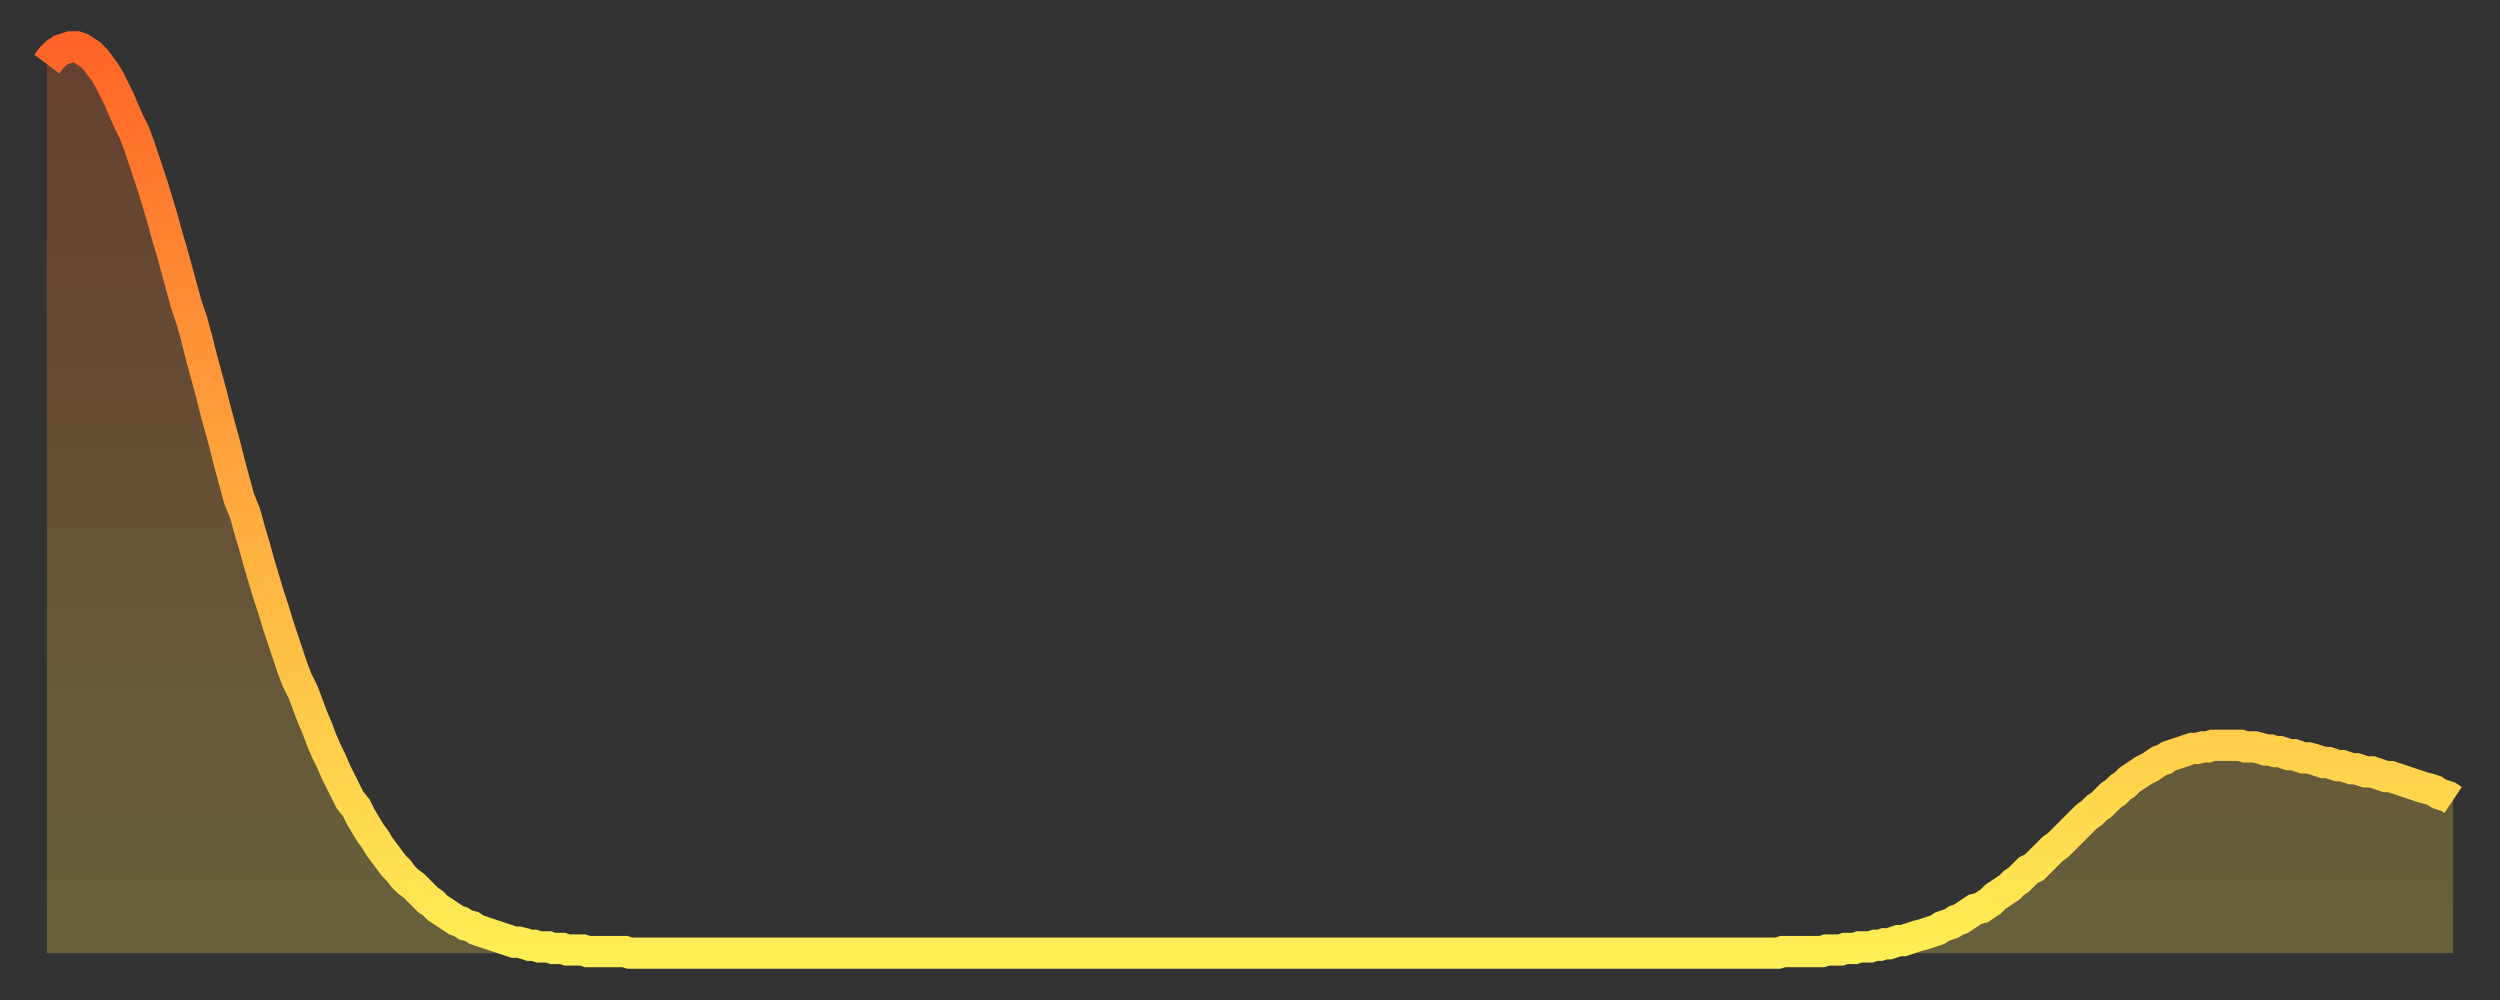
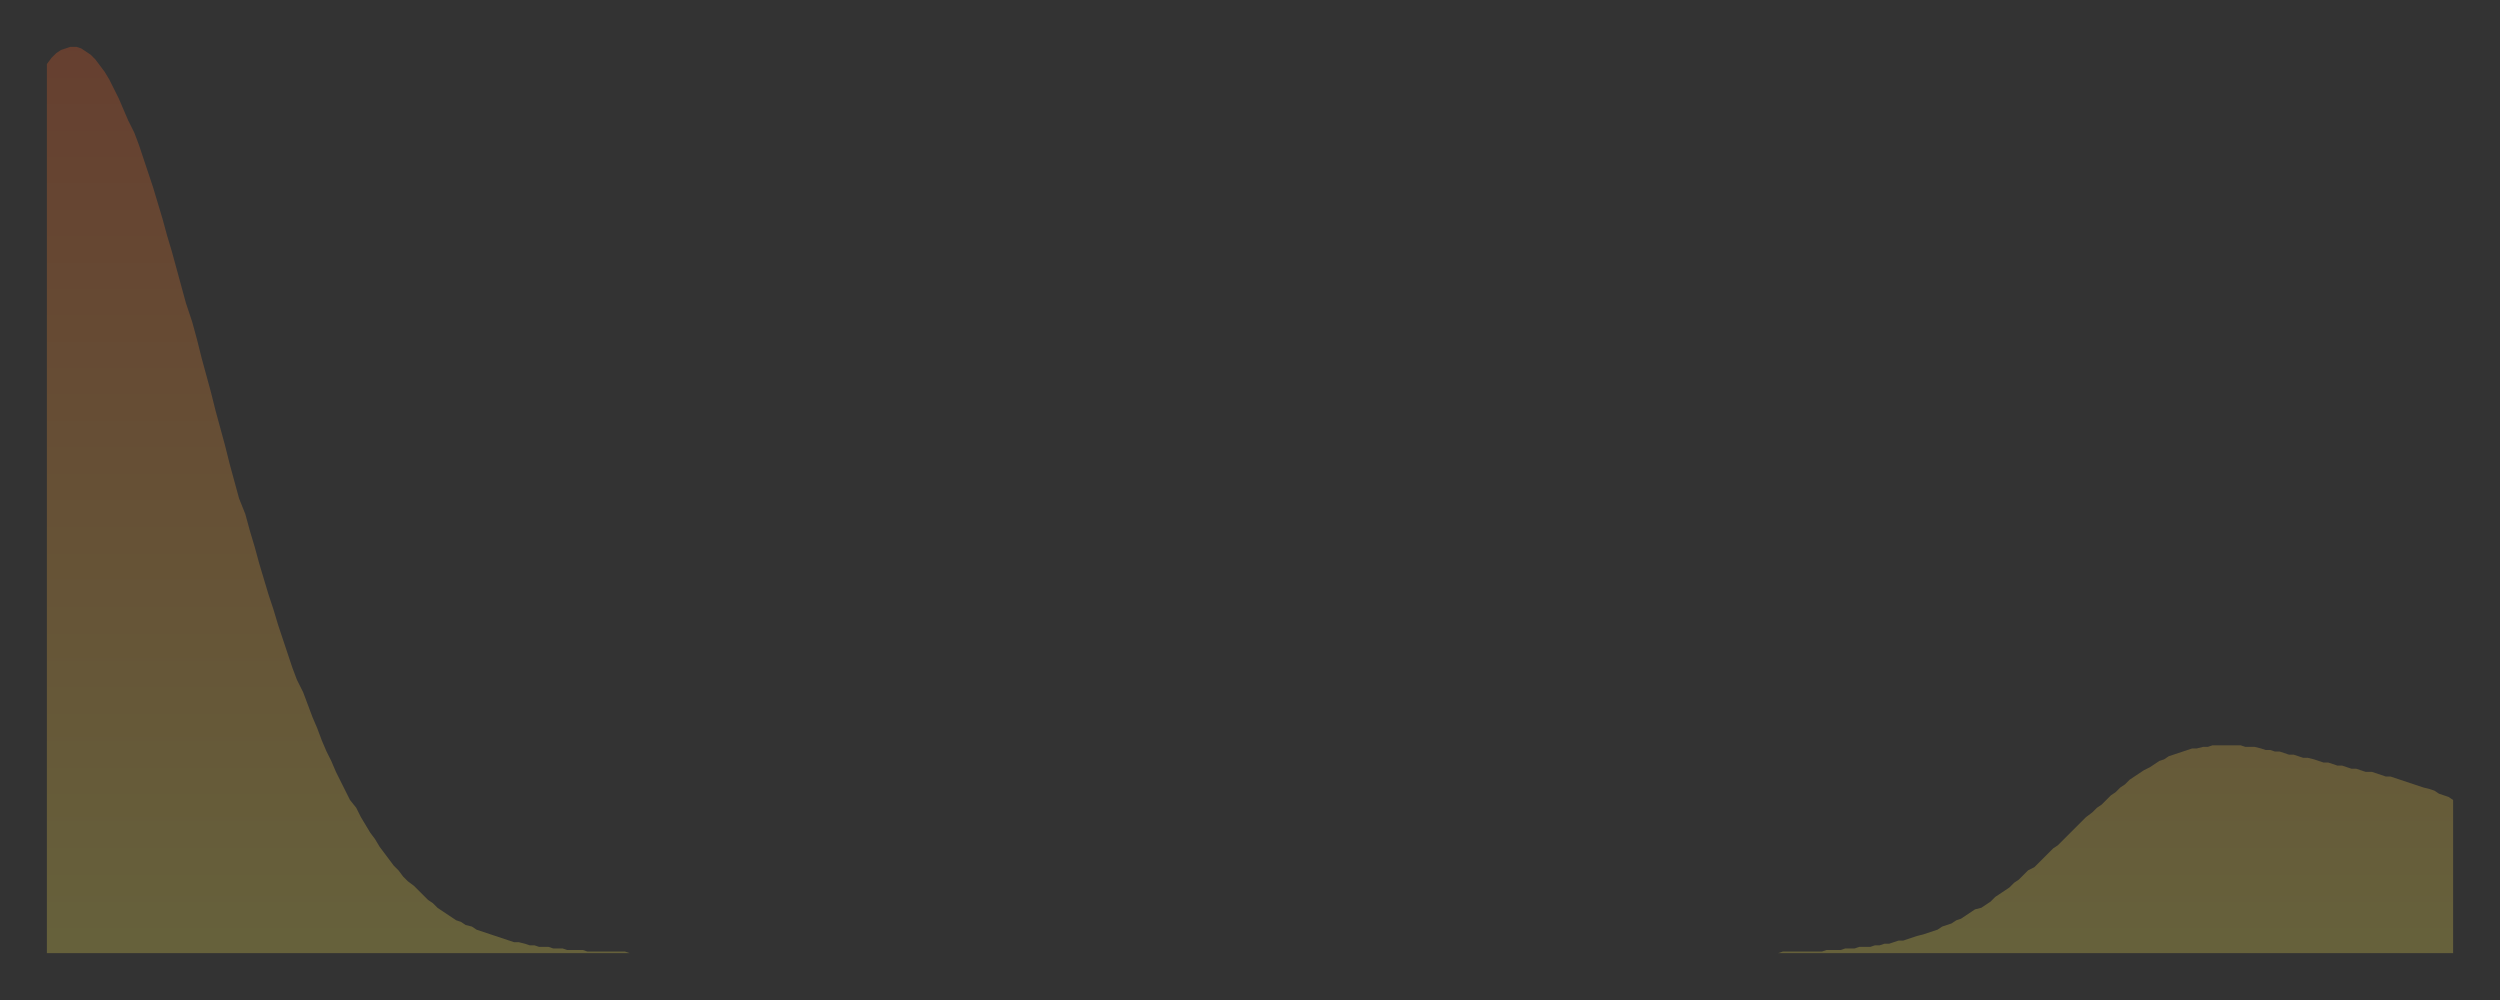
<svg xmlns="http://www.w3.org/2000/svg" baseProfile="full" height="64" version="1.1" width="160">
  <rect width="100%" height="100%" fill="#333333" stroke="none" />
  <defs>
    <linearGradient id="id427792" x1="0" x2="0" y1="0" y2="1">
      <stop offset="0%" stop-color="#ff6527" />
      <stop offset="50%" stop-color="#ffaa3e" />
      <stop offset="100%" stop-color="#ffee55" />
    </linearGradient>
  </defs>
  <g transform="translate(3,3)">
    <g>
-       <path d="M 0.0 1.1 0.3 0.7 0.6 0.4 0.9 0.2 1.2 0.1 1.5 0.0 1.9 0.0 2.2 0.1 2.5 0.3 2.8 0.5 3.1 0.8 3.4 1.2 3.7 1.6 4.0 2.1 4.3 2.7 4.6 3.3 4.9 4.0 5.2 4.7 5.6 5.5 5.9 6.3 6.2 7.2 6.5 8.1 6.8 9.0 7.1 10.0 7.4 11.0 7.7 12.1 8.0 13.1 8.3 14.2 8.6 15.3 8.9 16.4 9.3 17.6 9.6 18.7 9.9 19.9 10.2 21.0 10.5 22.1 10.8 23.3 11.1 24.4 11.4 25.5 11.7 26.7 12.0 27.8 12.3 28.9 12.7 29.9 13.0 31.0 13.3 32.0 13.6 33.1 13.9 34.1 14.2 35.1 14.5 36.0 14.8 37.0 15.1 37.9 15.4 38.8 15.7 39.7 16.0 40.5 16.4 41.3 16.7 42.1 17.0 42.9 17.3 43.6 17.6 44.4 17.9 45.1 18.2 45.7 18.5 46.4 18.8 47.0 19.1 47.6 19.4 48.2 19.8 48.7 20.1 49.3 20.4 49.8 20.7 50.3 21.0 50.7 21.3 51.2 21.6 51.6 21.9 52.0 22.2 52.4 22.5 52.7 22.8 53.1 23.1 53.4 23.5 53.7 23.8 54.0 24.1 54.3 24.4 54.6 24.7 54.8 25.0 55.1 25.3 55.3 25.6 55.5 25.9 55.7 26.2 55.9 26.5 56.0 26.8 56.2 27.2 56.3 27.5 56.5 27.8 56.6 28.1 56.7 28.4 56.8 28.7 56.9 29.0 57.0 29.3 57.1 29.6 57.2 29.9 57.3 30.2 57.3 30.6 57.4 30.9 57.5 31.2 57.5 31.5 57.6 31.8 57.6 32.1 57.6 32.4 57.7 32.7 57.7 33.0 57.7 33.3 57.8 33.6 57.8 33.9 57.8 34.3 57.8 34.6 57.9 34.9 57.9 35.2 57.9 35.5 57.9 35.8 57.9 36.1 57.9 36.4 57.9 36.7 57.9 37.0 57.9 37.3 58.0 37.7 58.0 38.0 58.0 38.3 58.0 38.6 58.0 38.9 58.0 39.2 58.0 39.5 58.0 39.8 58.0 40.1 58.0 40.4 58.0 40.7 58.0 41.0 58.0 41.4 58.0 41.7 58.0 42.0 58.0 42.3 58.0 42.6 58.0 42.9 58.0 43.2 58.0 43.5 58.0 43.8 58.0 44.1 58.0 44.4 58.0 44.7 58.0 45.1 58.0 45.4 58.0 45.7 58.0 46.0 58.0 46.3 58.0 46.6 58.0 46.9 58.0 47.2 58.0 47.5 58.0 47.8 58.0 48.1 58.0 48.5 58.0 48.8 58.0 49.1 58.0 49.4 58.0 49.7 58.0 50.0 58.0 50.3 58.0 50.6 58.0 50.9 58.0 51.2 58.0 51.5 58.0 51.8 58.0 52.2 58.0 52.5 58.0 52.8 58.0 53.1 58.0 53.4 58.0 53.7 58.0 54.0 58.0 54.3 58.0 54.6 58.0 54.9 58.0 55.2 58.0 55.6 58.0 55.9 58.0 56.2 58.0 56.5 58.0 56.8 58.0 57.1 58.0 57.4 58.0 57.7 58.0 58.0 58.0 58.3 58.0 58.6 58.0 58.9 58.0 59.3 58.0 59.6 58.0 59.9 58.0 60.2 58.0 60.5 58.0 60.8 58.0 61.1 58.0 61.4 58.0 61.7 58.0 62.0 58.0 62.3 58.0 62.6 58.0 63.0 58.0 63.3 58.0 63.6 58.0 63.9 58.0 64.2 58.0 64.5 58.0 64.8 58.0 65.1 58.0 65.4 58.0 65.7 58.0 66.0 58.0 66.4 58.0 66.7 58.0 67.0 58.0 67.3 58.0 67.6 58.0 67.9 58.0 68.2 58.0 68.5 58.0 68.8 58.0 69.1 58.0 69.4 58.0 69.7 58.0 70.1 58.0 70.4 58.0 70.7 58.0 71.0 58.0 71.3 58.0 71.6 58.0 71.9 58.0 72.2 58.0 72.5 58.0 72.8 58.0 73.1 58.0 73.5 58.0 73.8 58.0 74.1 58.0 74.4 58.0 74.7 58.0 75.0 58.0 75.3 58.0 75.6 58.0 75.9 58.0 76.2 58.0 76.5 58.0 76.8 58.0 77.2 58.0 77.5 58.0 77.8 58.0 78.1 58.0 78.4 58.0 78.7 58.0 79.0 58.0 79.3 58.0 79.6 58.0 79.9 58.0 80.2 58.0 80.5 58.0 80.9 58.0 81.2 58.0 81.5 58.0 81.8 58.0 82.1 58.0 82.4 58.0 82.7 58.0 83.0 58.0 83.3 58.0 83.6 58.0 83.9 58.0 84.3 58.0 84.6 58.0 84.9 58.0 85.2 58.0 85.5 58.0 85.8 58.0 86.1 58.0 86.4 58.0 86.7 58.0 87.0 58.0 87.3 58.0 87.6 58.0 88.0 58.0 88.3 58.0 88.6 58.0 88.9 58.0 89.2 58.0 89.5 58.0 89.8 58.0 90.1 58.0 90.4 58.0 90.7 58.0 91.0 58.0 91.4 58.0 91.7 58.0 92.0 58.0 92.3 58.0 92.6 58.0 92.9 58.0 93.2 58.0 93.5 58.0 93.8 58.0 94.1 58.0 94.4 58.0 94.7 58.0 95.1 58.0 95.4 58.0 95.7 58.0 96.0 58.0 96.3 58.0 96.6 58.0 96.9 58.0 97.2 58.0 97.5 58.0 97.8 58.0 98.1 58.0 98.4 58.0 98.8 58.0 99.1 58.0 99.4 58.0 99.7 58.0 100.0 58.0 100.3 58.0 100.6 58.0 100.9 58.0 101.2 58.0 101.5 58.0 101.8 58.0 102.2 58.0 102.5 58.0 102.8 58.0 103.1 58.0 103.4 58.0 103.7 58.0 104.0 58.0 104.3 58.0 104.6 58.0 104.9 58.0 105.2 58.0 105.5 58.0 105.9 58.0 106.2 58.0 106.5 58.0 106.8 58.0 107.1 58.0 107.4 58.0 107.7 58.0 108.0 58.0 108.3 58.0 108.6 58.0 108.9 58.0 109.3 58.0 109.6 58.0 109.9 58.0 110.2 58.0 110.5 58.0 110.8 58.0 111.1 57.9 111.4 57.9 111.7 57.9 112.0 57.9 112.3 57.9 112.6 57.9 113.0 57.9 113.3 57.9 113.6 57.9 113.9 57.8 114.2 57.8 114.5 57.8 114.8 57.8 115.1 57.7 115.4 57.7 115.7 57.7 116.0 57.6 116.3 57.6 116.7 57.6 117.0 57.5 117.3 57.5 117.6 57.4 117.9 57.4 118.2 57.3 118.5 57.2 118.8 57.2 119.1 57.1 119.4 57.0 119.7 56.9 120.1 56.8 120.4 56.7 120.7 56.6 121.0 56.5 121.3 56.3 121.6 56.2 121.9 56.1 122.2 55.9 122.5 55.8 122.8 55.6 123.1 55.4 123.4 55.2 123.8 55.1 124.1 54.9 124.4 54.7 124.7 54.4 125.0 54.2 125.3 54.0 125.6 53.8 125.9 53.5 126.2 53.3 126.5 53.0 126.8 52.7 127.2 52.5 127.5 52.2 127.8 51.9 128.1 51.6 128.4 51.3 128.7 51.1 129.0 50.8 129.3 50.5 129.6 50.2 129.9 49.9 130.2 49.6 130.5 49.3 130.9 49.0 131.2 48.7 131.5 48.5 131.8 48.2 132.1 47.9 132.4 47.7 132.7 47.4 133.0 47.2 133.3 46.9 133.6 46.7 133.9 46.5 134.2 46.3 134.6 46.1 134.9 45.9 135.2 45.7 135.5 45.6 135.8 45.4 136.1 45.3 136.4 45.2 136.7 45.1 137.0 45.0 137.3 44.9 137.6 44.9 138.0 44.8 138.3 44.8 138.6 44.7 138.9 44.7 139.2 44.7 139.5 44.7 139.8 44.7 140.1 44.7 140.4 44.7 140.7 44.8 141.0 44.8 141.3 44.8 141.7 44.9 142.0 45.0 142.3 45.0 142.6 45.1 142.9 45.1 143.2 45.2 143.5 45.3 143.8 45.3 144.1 45.4 144.4 45.5 144.7 45.5 145.1 45.6 145.4 45.7 145.7 45.8 146.0 45.8 146.3 45.9 146.6 46.0 146.9 46.0 147.2 46.1 147.5 46.2 147.8 46.2 148.1 46.3 148.4 46.4 148.8 46.4 149.1 46.5 149.4 46.6 149.7 46.7 150.0 46.7 150.3 46.8 150.6 46.9 150.9 47.0 151.2 47.1 151.5 47.2 151.8 47.3 152.1 47.4 152.5 47.5 152.8 47.6 153.1 47.8 153.4 47.9 153.7 48.0 154.0 48.2" fill="none" id="graph-curve" opacity="1" stroke="url(#id427792)" stroke-width="2" />
      <path d="M 0 58 L 0.0 1.1 0.3 0.7 0.6 0.4 0.9 0.2 1.2 0.1 1.5 0.0 1.9 0.0 2.2 0.1 2.5 0.3 2.8 0.5 3.1 0.8 3.4 1.2 3.7 1.6 4.0 2.1 4.3 2.7 4.6 3.3 4.9 4.0 5.2 4.7 5.6 5.5 5.9 6.3 6.2 7.2 6.5 8.1 6.8 9.0 7.1 10.0 7.4 11.0 7.7 12.1 8.0 13.1 8.3 14.2 8.6 15.3 8.9 16.4 9.3 17.6 9.6 18.7 9.9 19.9 10.2 21.0 10.5 22.1 10.8 23.3 11.1 24.4 11.4 25.5 11.7 26.7 12.0 27.8 12.3 28.9 12.7 29.9 13.0 31.0 13.3 32.0 13.6 33.1 13.9 34.1 14.2 35.1 14.5 36.0 14.8 37.0 15.1 37.9 15.4 38.8 15.7 39.7 16.0 40.5 16.4 41.3 16.7 42.1 17.0 42.9 17.3 43.6 17.6 44.4 17.9 45.1 18.2 45.7 18.5 46.4 18.8 47.0 19.1 47.6 19.4 48.2 19.8 48.7 20.1 49.3 20.4 49.8 20.7 50.3 21.0 50.7 21.3 51.2 21.6 51.6 21.9 52.0 22.2 52.4 22.5 52.7 22.8 53.1 23.1 53.4 23.5 53.7 23.8 54.0 24.1 54.3 24.4 54.6 24.7 54.8 25.0 55.1 25.3 55.3 25.6 55.5 25.9 55.7 26.2 55.9 26.5 56.0 26.8 56.2 27.2 56.3 27.5 56.5 27.8 56.6 28.1 56.7 28.4 56.8 28.7 56.9 29.0 57.0 29.3 57.1 29.6 57.2 29.9 57.3 30.2 57.3 30.6 57.4 30.9 57.5 31.2 57.5 31.5 57.6 31.8 57.6 32.1 57.6 32.4 57.7 32.7 57.7 33.0 57.7 33.3 57.8 33.6 57.8 33.9 57.8 34.3 57.8 34.6 57.9 34.9 57.9 35.2 57.9 35.5 57.9 35.8 57.9 36.1 57.9 36.4 57.9 36.7 57.9 37.0 57.9 37.3 58.0 37.7 58.0 38.0 58.0 38.3 58.0 38.6 58.0 38.9 58.0 39.2 58.0 39.5 58.0 39.8 58.0 40.1 58.0 40.4 58.0 40.7 58.0 41.0 58.0 41.4 58.0 41.7 58.0 42.0 58.0 42.3 58.0 42.6 58.0 42.9 58.0 43.2 58.0 43.5 58.0 43.8 58.0 44.1 58.0 44.4 58.0 44.7 58.0 45.1 58.0 45.4 58.0 45.7 58.0 46.0 58.0 46.3 58.0 46.6 58.0 46.9 58.0 47.2 58.0 47.5 58.0 47.8 58.0 48.1 58.0 48.5 58.0 48.8 58.0 49.1 58.0 49.4 58.0 49.7 58.0 50.0 58.0 50.3 58.0 50.6 58.0 50.9 58.0 51.2 58.0 51.5 58.0 51.8 58.0 52.2 58.0 52.5 58.0 52.8 58.0 53.1 58.0 53.4 58.0 53.7 58.0 54.0 58.0 54.3 58.0 54.6 58.0 54.9 58.0 55.2 58.0 55.6 58.0 55.9 58.0 56.2 58.0 56.5 58.0 56.8 58.0 57.1 58.0 57.4 58.0 57.7 58.0 58.0 58.0 58.3 58.0 58.6 58.0 58.9 58.0 59.3 58.0 59.6 58.0 59.9 58.0 60.2 58.0 60.5 58.0 60.8 58.0 61.1 58.0 61.4 58.0 61.7 58.0 62.0 58.0 62.3 58.0 62.6 58.0 63.0 58.0 63.3 58.0 63.6 58.0 63.9 58.0 64.2 58.0 64.5 58.0 64.8 58.0 65.1 58.0 65.4 58.0 65.7 58.0 66.0 58.0 66.4 58.0 66.7 58.0 67.0 58.0 67.3 58.0 67.6 58.0 67.9 58.0 68.2 58.0 68.5 58.0 68.8 58.0 69.1 58.0 69.4 58.0 69.7 58.0 70.1 58.0 70.4 58.0 70.7 58.0 71.0 58.0 71.3 58.0 71.6 58.0 71.9 58.0 72.2 58.0 72.5 58.0 72.8 58.0 73.1 58.0 73.5 58.0 73.8 58.0 74.1 58.0 74.4 58.0 74.7 58.0 75.0 58.0 75.3 58.0 75.6 58.0 75.9 58.0 76.2 58.0 76.5 58.0 76.8 58.0 77.2 58.0 77.5 58.0 77.8 58.0 78.1 58.0 78.4 58.0 78.7 58.0 79.0 58.0 79.3 58.0 79.6 58.0 79.9 58.0 80.2 58.0 80.5 58.0 80.9 58.0 81.2 58.0 81.5 58.0 81.8 58.0 82.1 58.0 82.4 58.0 82.7 58.0 83.0 58.0 83.3 58.0 83.6 58.0 83.9 58.0 84.3 58.0 84.6 58.0 84.9 58.0 85.2 58.0 85.5 58.0 85.8 58.0 86.1 58.0 86.4 58.0 86.7 58.0 87.0 58.0 87.3 58.0 87.6 58.0 88.0 58.0 88.3 58.0 88.6 58.0 88.9 58.0 89.2 58.0 89.5 58.0 89.8 58.0 90.1 58.0 90.4 58.0 90.7 58.0 91.0 58.0 91.4 58.0 91.7 58.0 92.0 58.0 92.3 58.0 92.6 58.0 92.9 58.0 93.2 58.0 93.5 58.0 93.8 58.0 94.1 58.0 94.4 58.0 94.7 58.0 95.1 58.0 95.4 58.0 95.7 58.0 96.0 58.0 96.3 58.0 96.6 58.0 96.9 58.0 97.2 58.0 97.5 58.0 97.8 58.0 98.1 58.0 98.4 58.0 98.8 58.0 99.1 58.0 99.4 58.0 99.7 58.0 100.0 58.0 100.3 58.0 100.6 58.0 100.9 58.0 101.2 58.0 101.5 58.0 101.8 58.0 102.2 58.0 102.5 58.0 102.8 58.0 103.1 58.0 103.4 58.0 103.7 58.0 104.0 58.0 104.3 58.0 104.6 58.0 104.9 58.0 105.2 58.0 105.5 58.0 105.9 58.0 106.2 58.0 106.5 58.0 106.8 58.0 107.1 58.0 107.4 58.0 107.7 58.0 108.0 58.0 108.3 58.0 108.6 58.0 108.9 58.0 109.3 58.0 109.6 58.0 109.9 58.0 110.2 58.0 110.5 58.0 110.8 58.0 111.1 57.9 111.4 57.9 111.7 57.9 112.0 57.9 112.3 57.9 112.6 57.9 113.0 57.9 113.3 57.9 113.6 57.9 113.9 57.8 114.2 57.8 114.5 57.8 114.8 57.8 115.1 57.7 115.4 57.7 115.7 57.7 116.0 57.6 116.3 57.6 116.7 57.6 117.0 57.5 117.3 57.5 117.6 57.4 117.9 57.4 118.2 57.3 118.5 57.2 118.8 57.2 119.1 57.1 119.4 57.0 119.7 56.9 120.1 56.8 120.4 56.7 120.7 56.6 121.0 56.5 121.3 56.3 121.6 56.2 121.9 56.1 122.2 55.9 122.5 55.8 122.8 55.6 123.1 55.4 123.4 55.2 123.8 55.1 124.1 54.9 124.4 54.7 124.7 54.4 125.0 54.2 125.3 54.0 125.6 53.8 125.9 53.5 126.2 53.3 126.5 53.0 126.8 52.7 127.2 52.5 127.5 52.2 127.8 51.9 128.1 51.6 128.4 51.3 128.7 51.1 129.0 50.8 129.3 50.5 129.6 50.2 129.9 49.9 130.2 49.6 130.5 49.3 130.9 49.0 131.2 48.7 131.5 48.5 131.8 48.2 132.1 47.9 132.4 47.7 132.7 47.4 133.0 47.2 133.3 46.9 133.6 46.7 133.9 46.5 134.2 46.3 134.6 46.1 134.9 45.9 135.2 45.7 135.5 45.6 135.8 45.4 136.1 45.3 136.4 45.2 136.7 45.1 137.0 45.0 137.3 44.9 137.6 44.9 138.0 44.8 138.3 44.8 138.6 44.7 138.9 44.7 139.2 44.7 139.5 44.7 139.8 44.7 140.1 44.7 140.4 44.7 140.7 44.8 141.0 44.8 141.3 44.8 141.7 44.9 142.0 45.0 142.3 45.0 142.6 45.1 142.9 45.1 143.2 45.2 143.5 45.3 143.8 45.3 144.1 45.4 144.4 45.5 144.7 45.5 145.1 45.6 145.4 45.7 145.7 45.8 146.0 45.8 146.3 45.9 146.6 46.0 146.9 46.0 147.2 46.1 147.5 46.2 147.8 46.2 148.1 46.3 148.4 46.4 148.8 46.4 149.1 46.5 149.4 46.6 149.7 46.7 150.0 46.7 150.3 46.8 150.6 46.9 150.9 47.0 151.2 47.1 151.5 47.2 151.8 47.3 152.1 47.4 152.5 47.5 152.8 47.6 153.1 47.8 153.4 47.9 153.7 48.0 154.0 48.2 154 58" fill="url(#id427792)" fill-opacity=".25" id="graph-shadow" />
    </g>
  </g>
</svg>